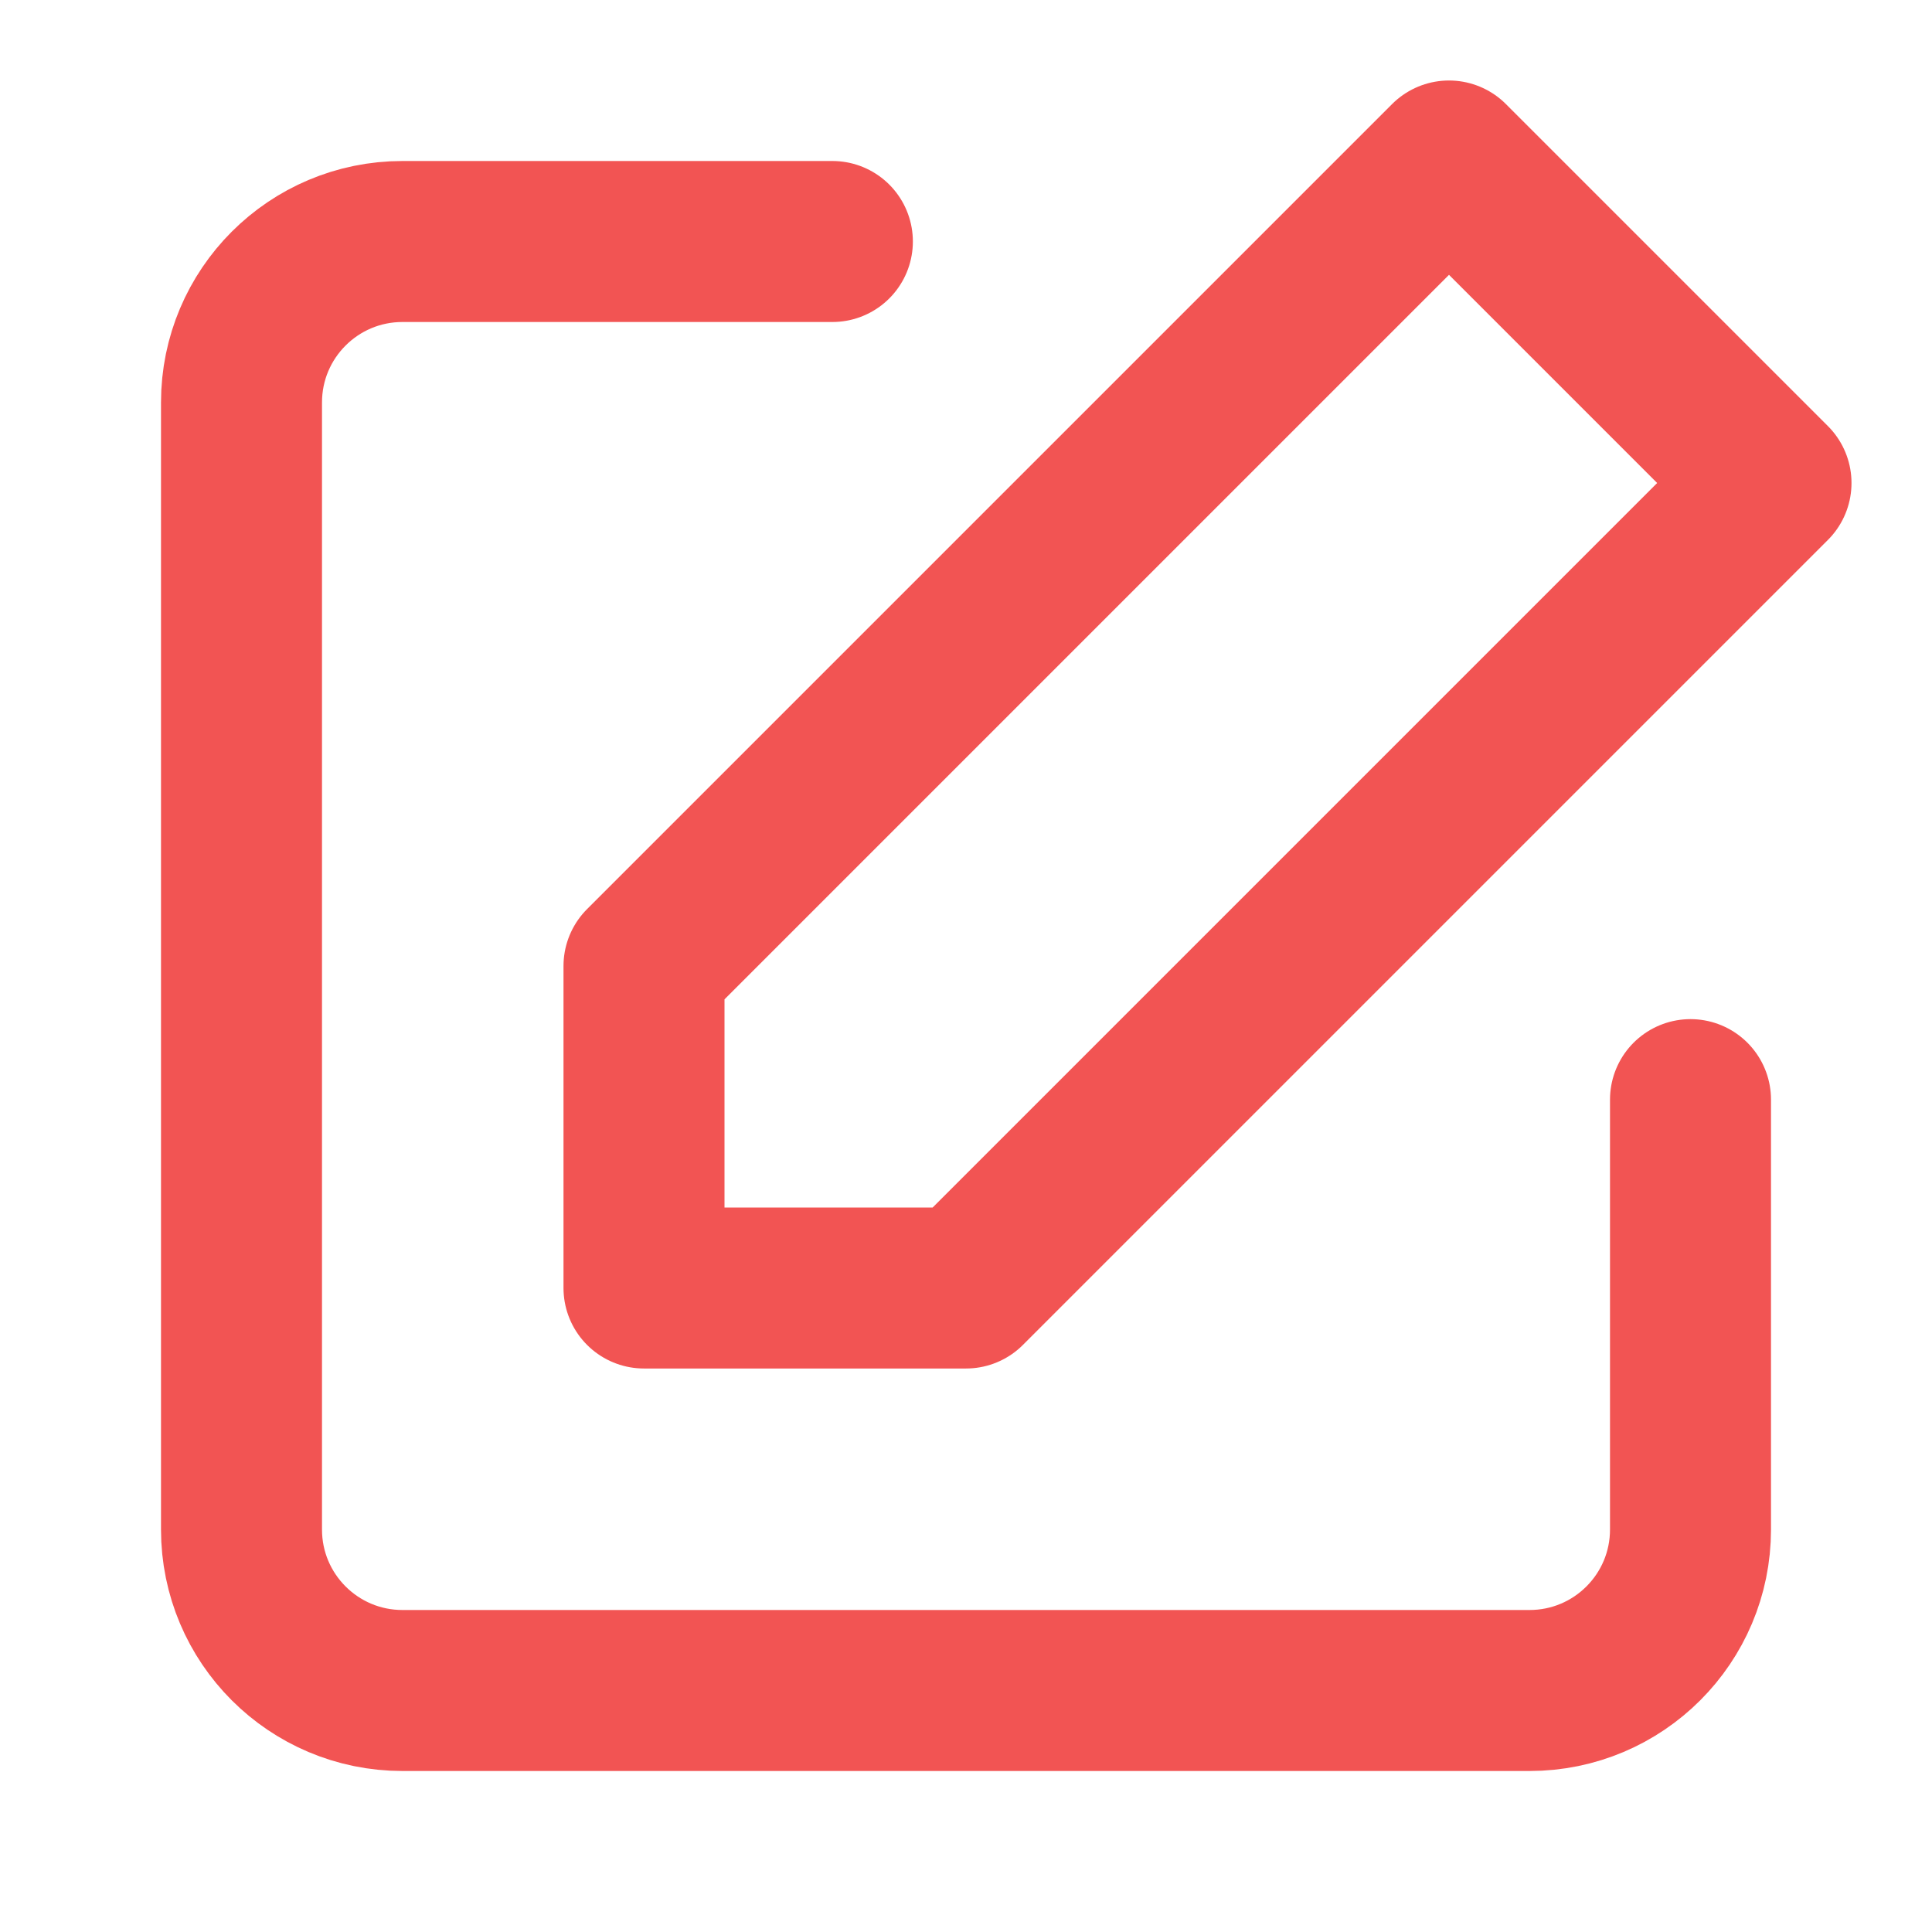
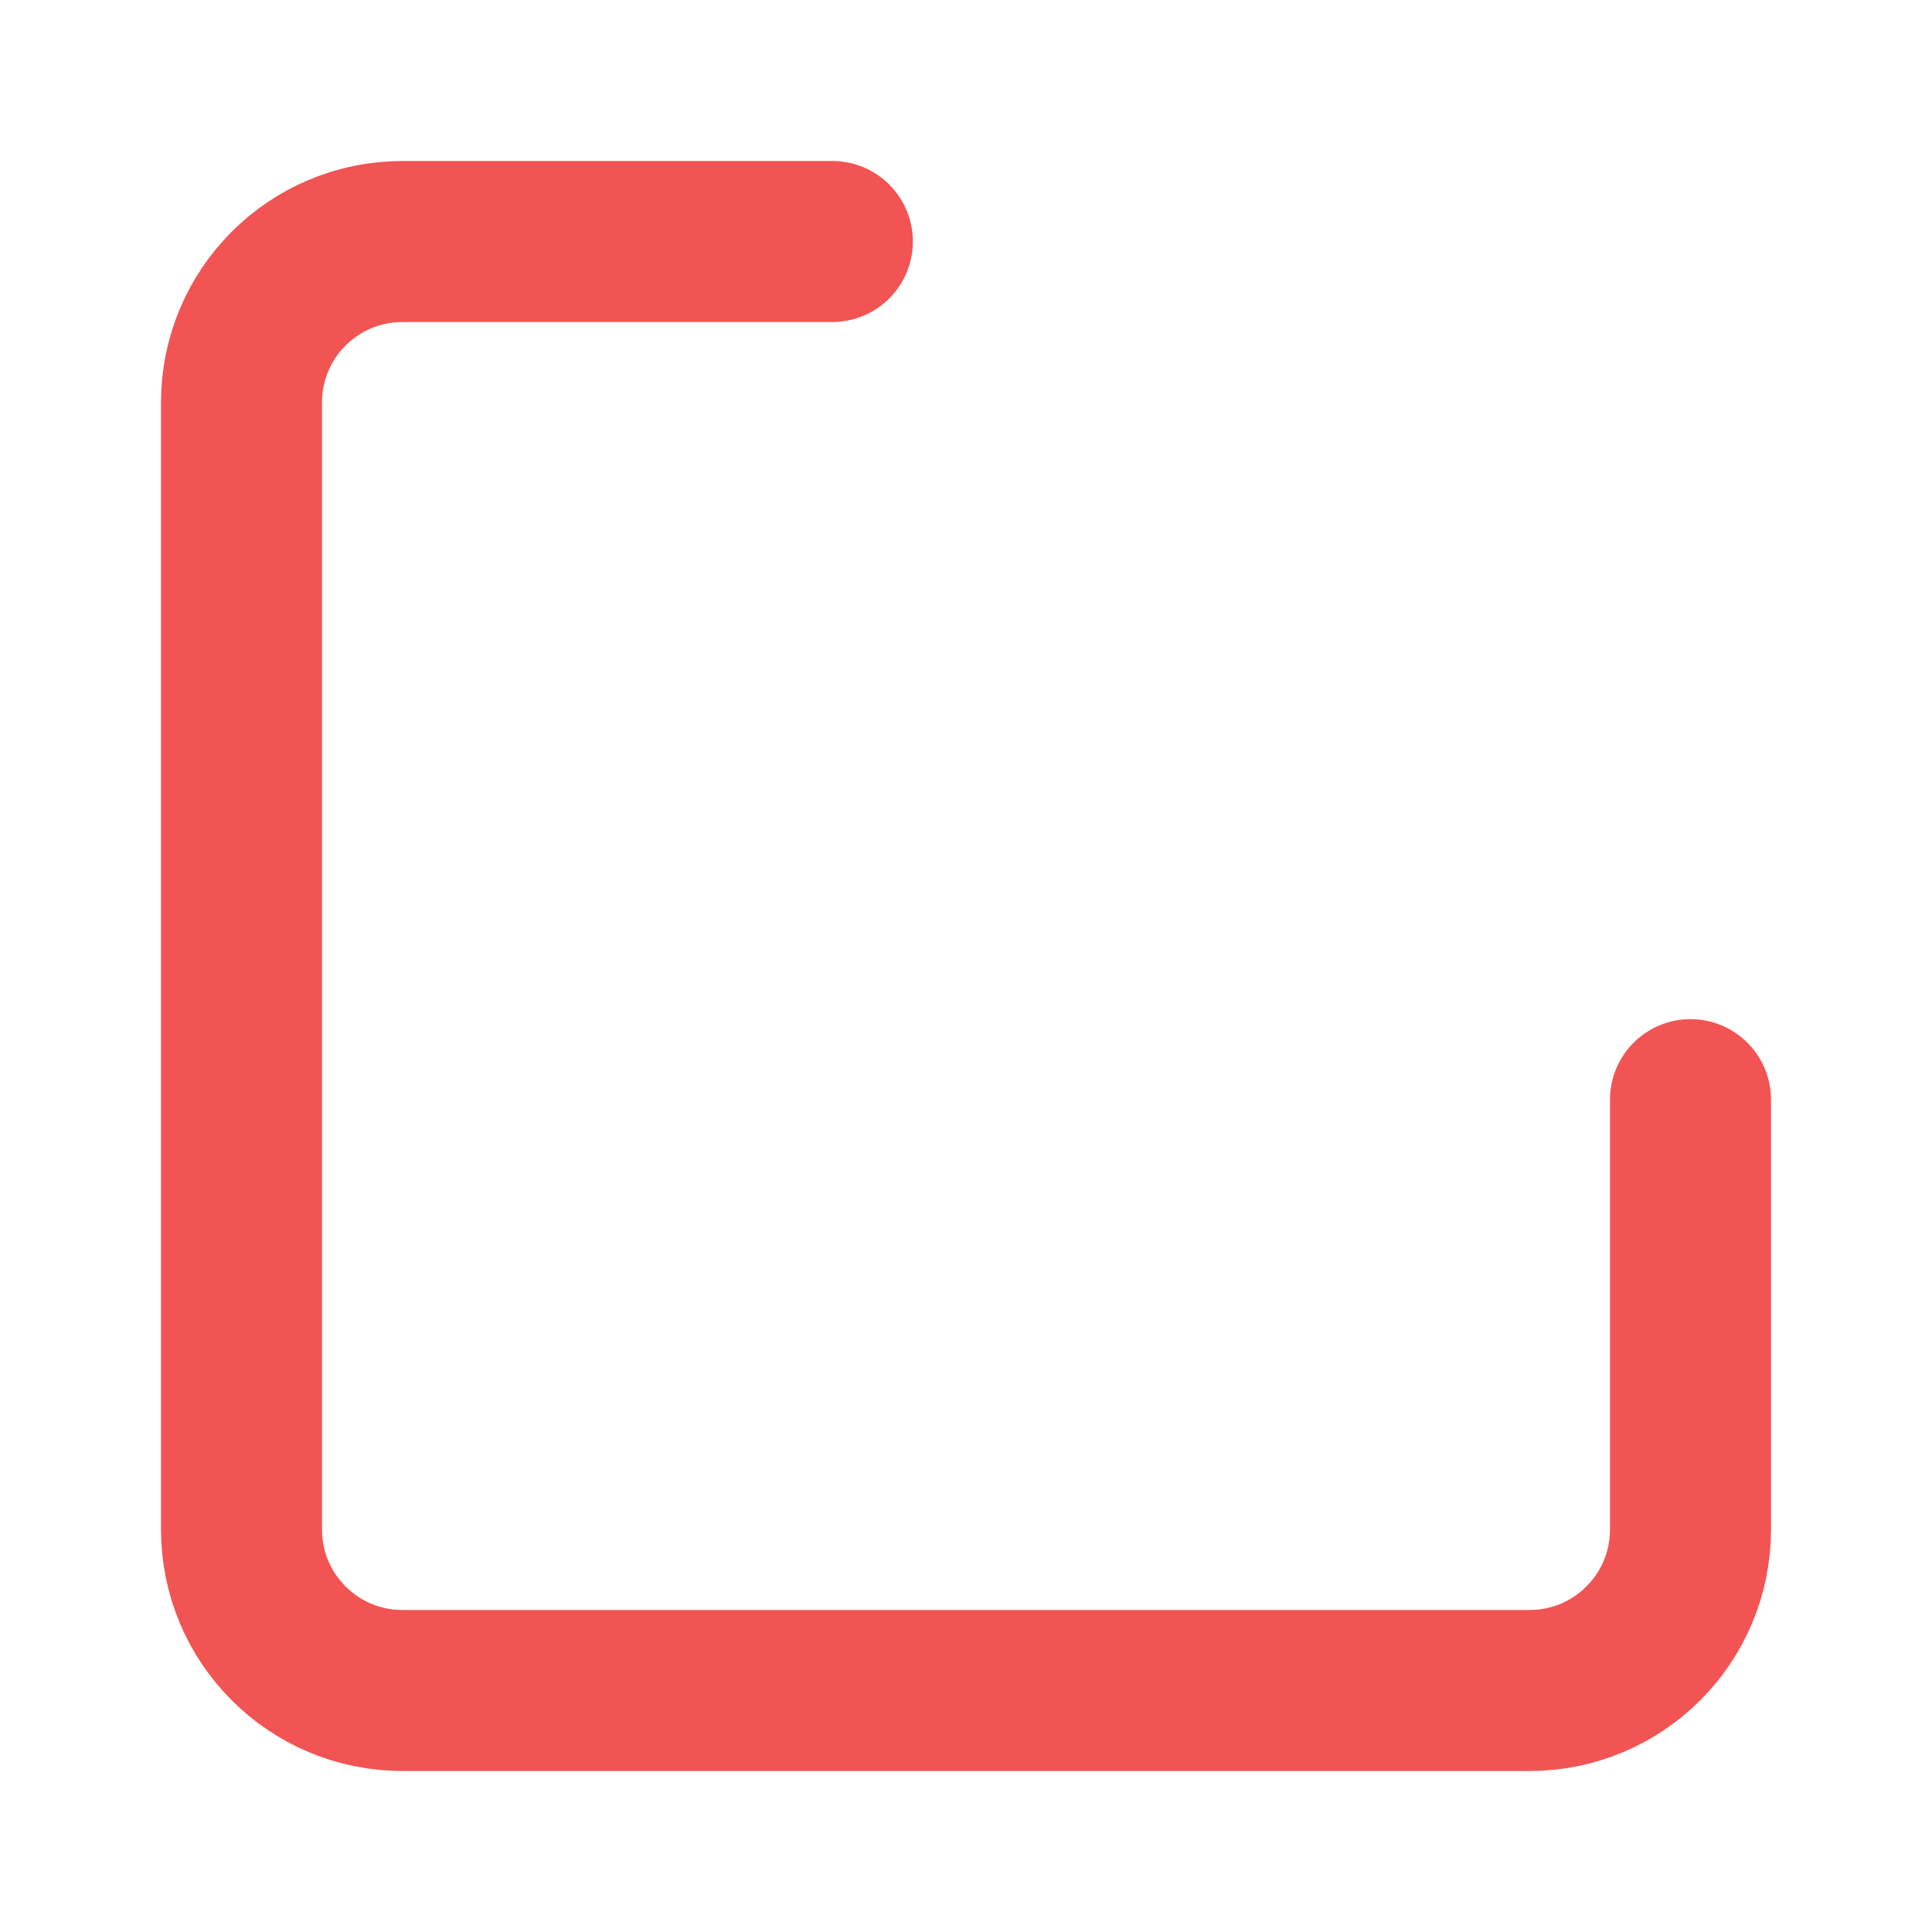
<svg xmlns="http://www.w3.org/2000/svg" width="24" height="24" viewBox="0 0 24 24" fill="none">
  <path d="M21 13.66V19C21 20.105 20.105 21 19 21H5C3.895 21 3 20.105 3 19V5C3 3.895 3.895 3 5 3H10.34" stroke="#F25453" stroke-width="2" stroke-linecap="round" stroke-linejoin="round" />
-   <path fill-rule="evenodd" clip-rule="evenodd" d="M18 2L22 6L12 16H8V12L18 2V2Z" stroke="#F25453" stroke-width="2" stroke-linecap="round" stroke-linejoin="round" />
</svg>